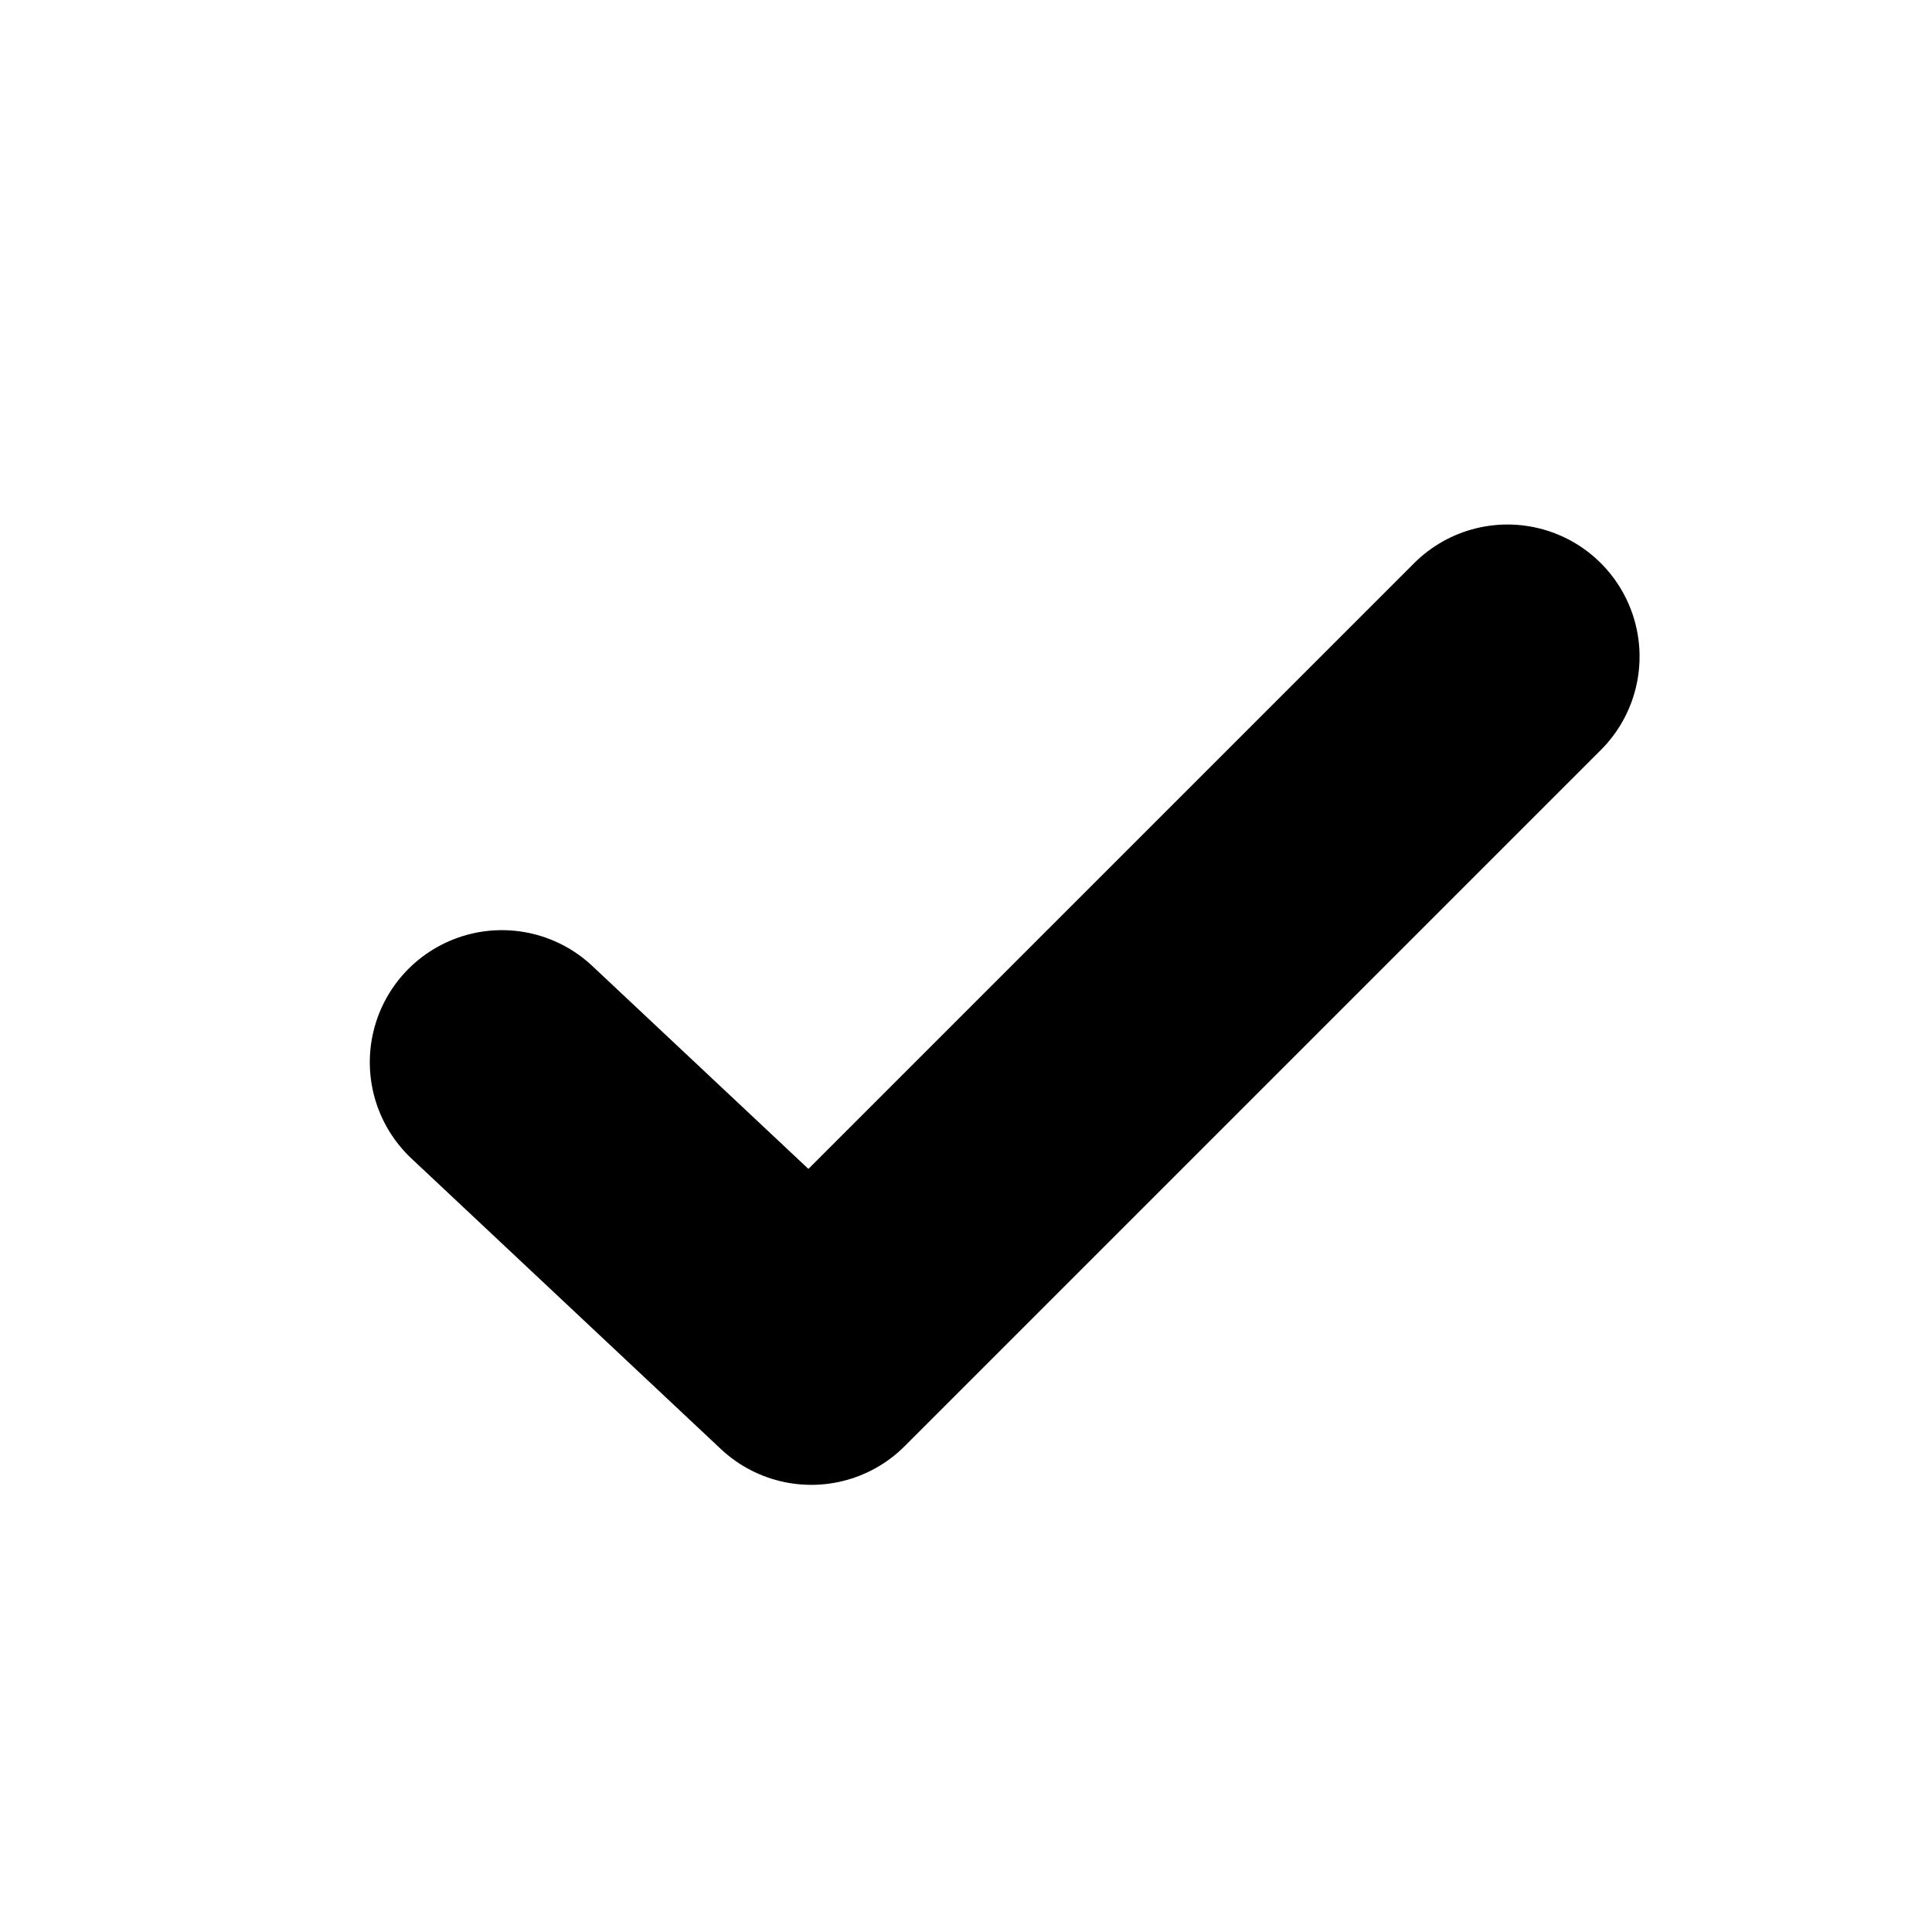
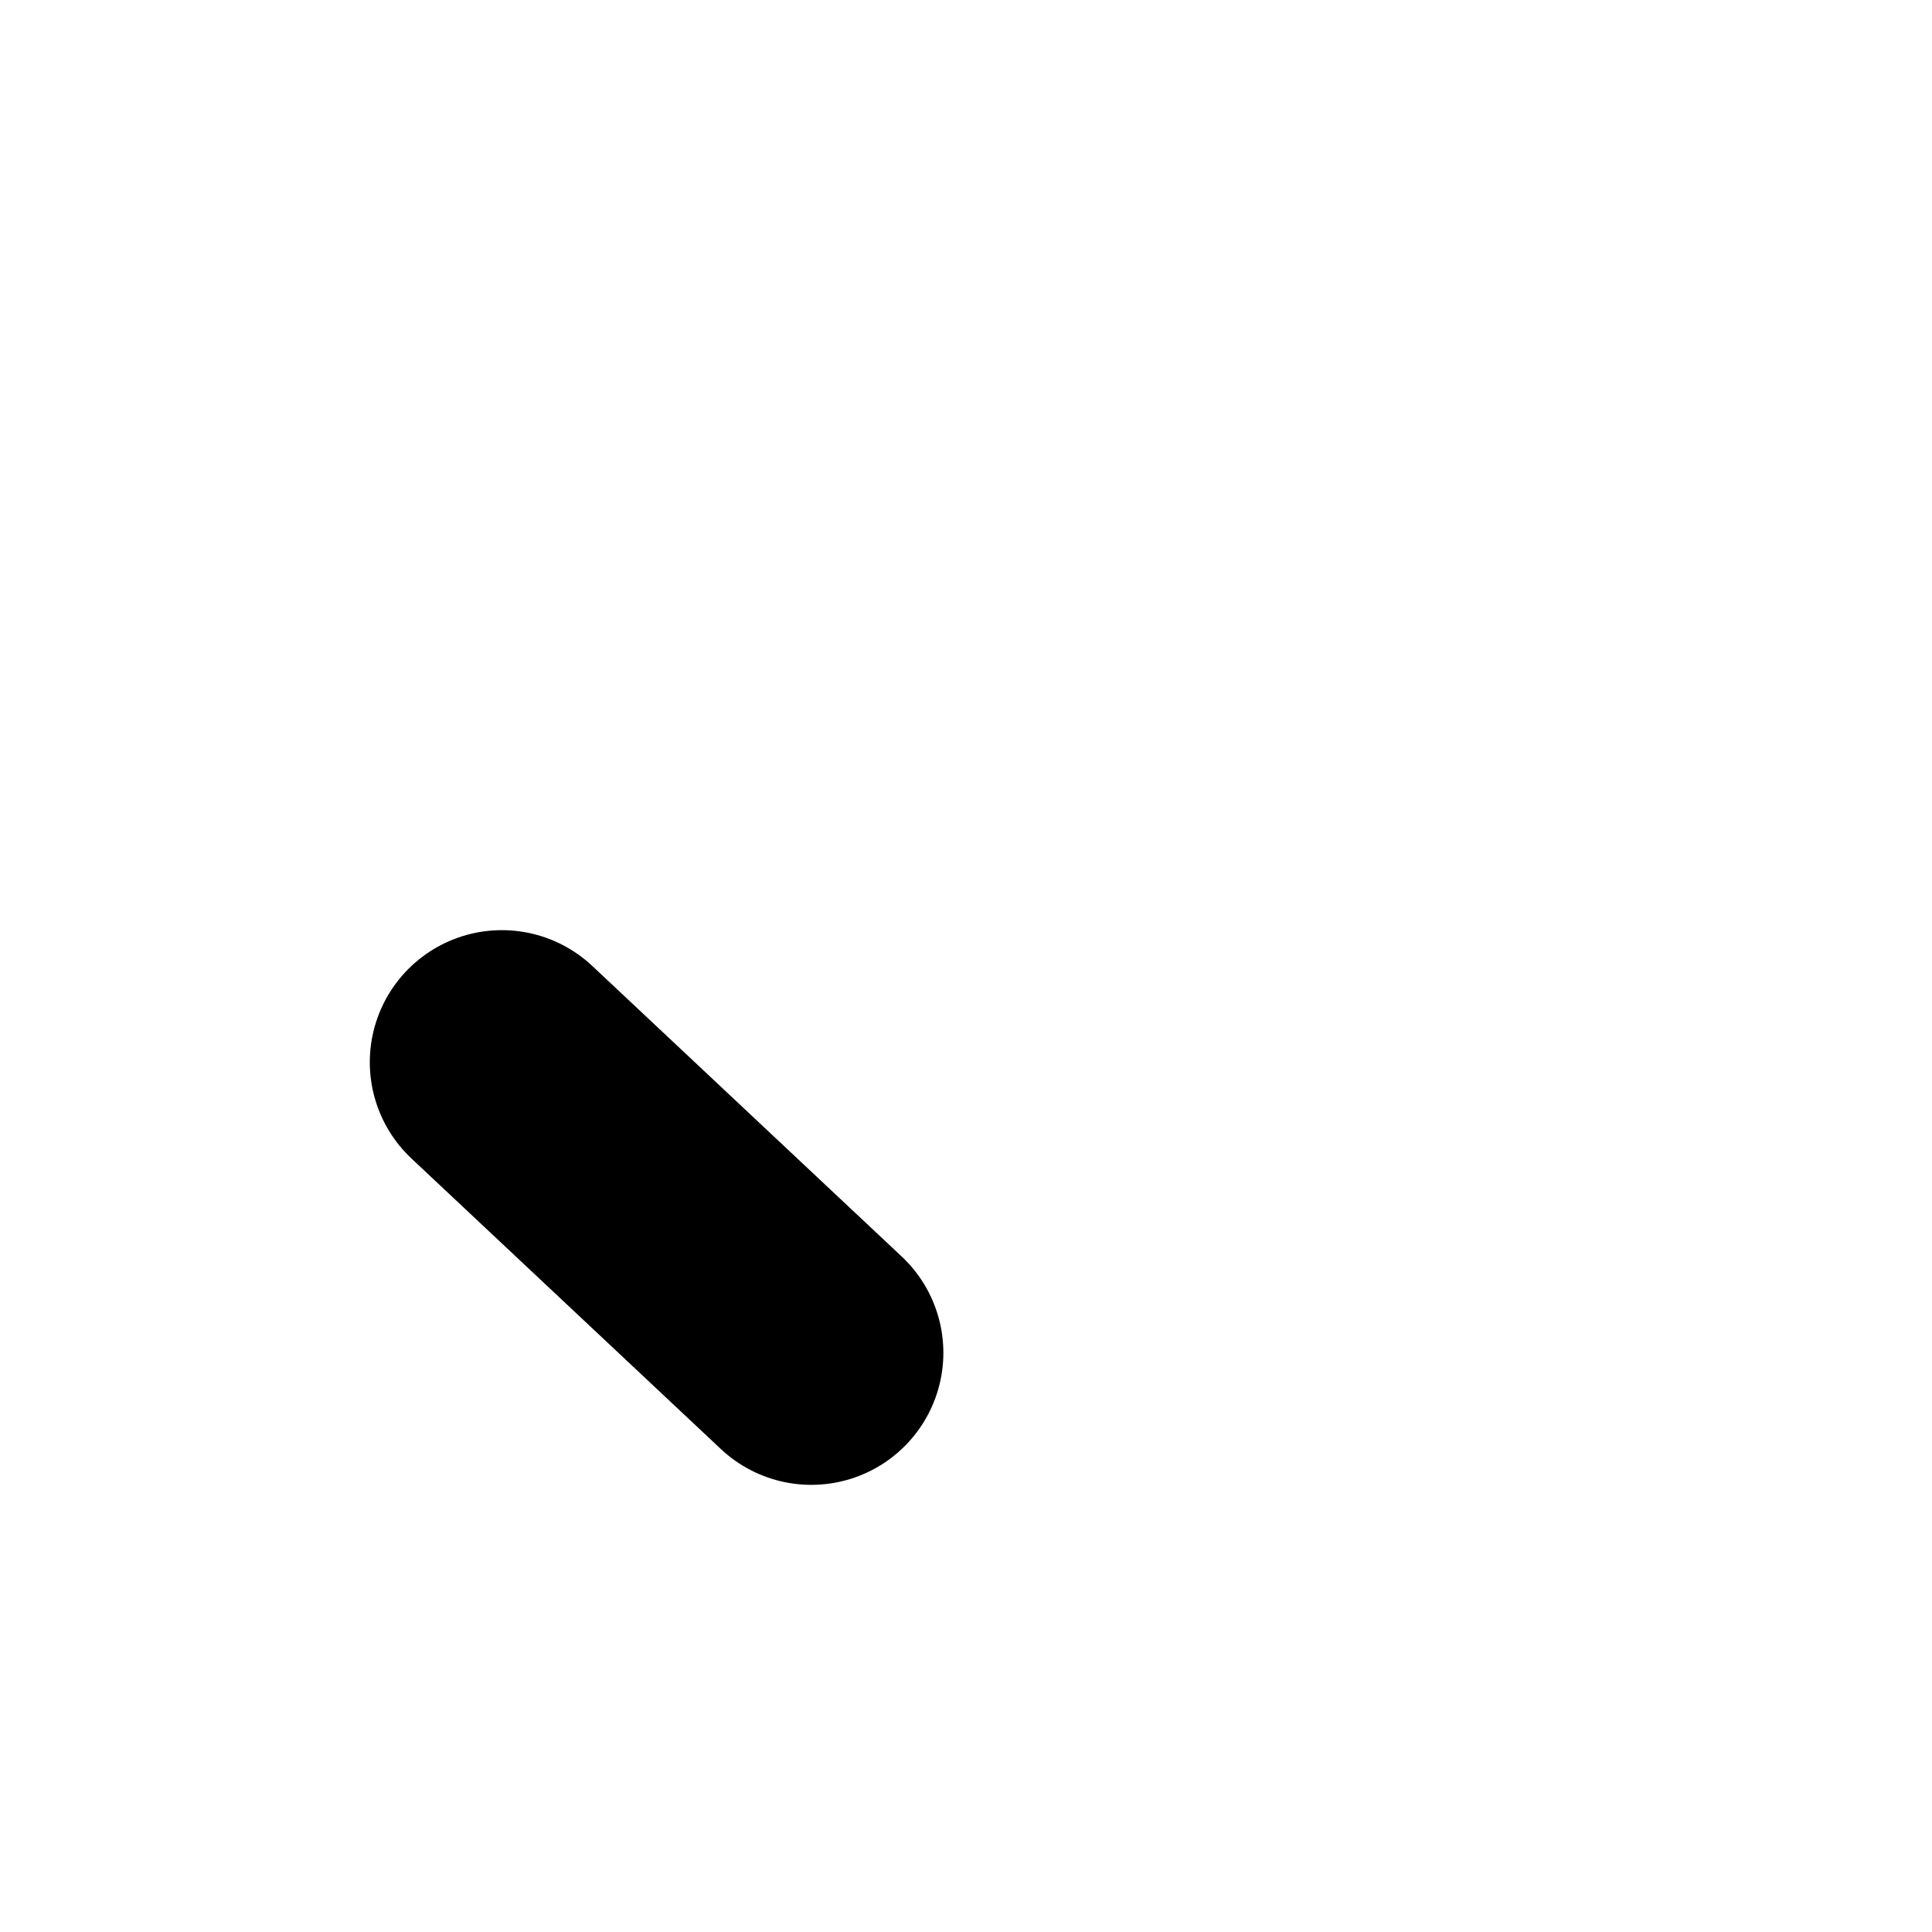
<svg xmlns="http://www.w3.org/2000/svg" width="1024" height="1024" viewBox="0 0 1024 1024">
-   <path d="M266 563 L430 717 L799 348" fill="none" stroke="#000000" stroke-width="140" stroke-linecap="round" stroke-linejoin="round" />
+   <path d="M266 563 L430 717 " fill="none" stroke="#000000" stroke-width="140" stroke-linecap="round" stroke-linejoin="round" />
</svg>